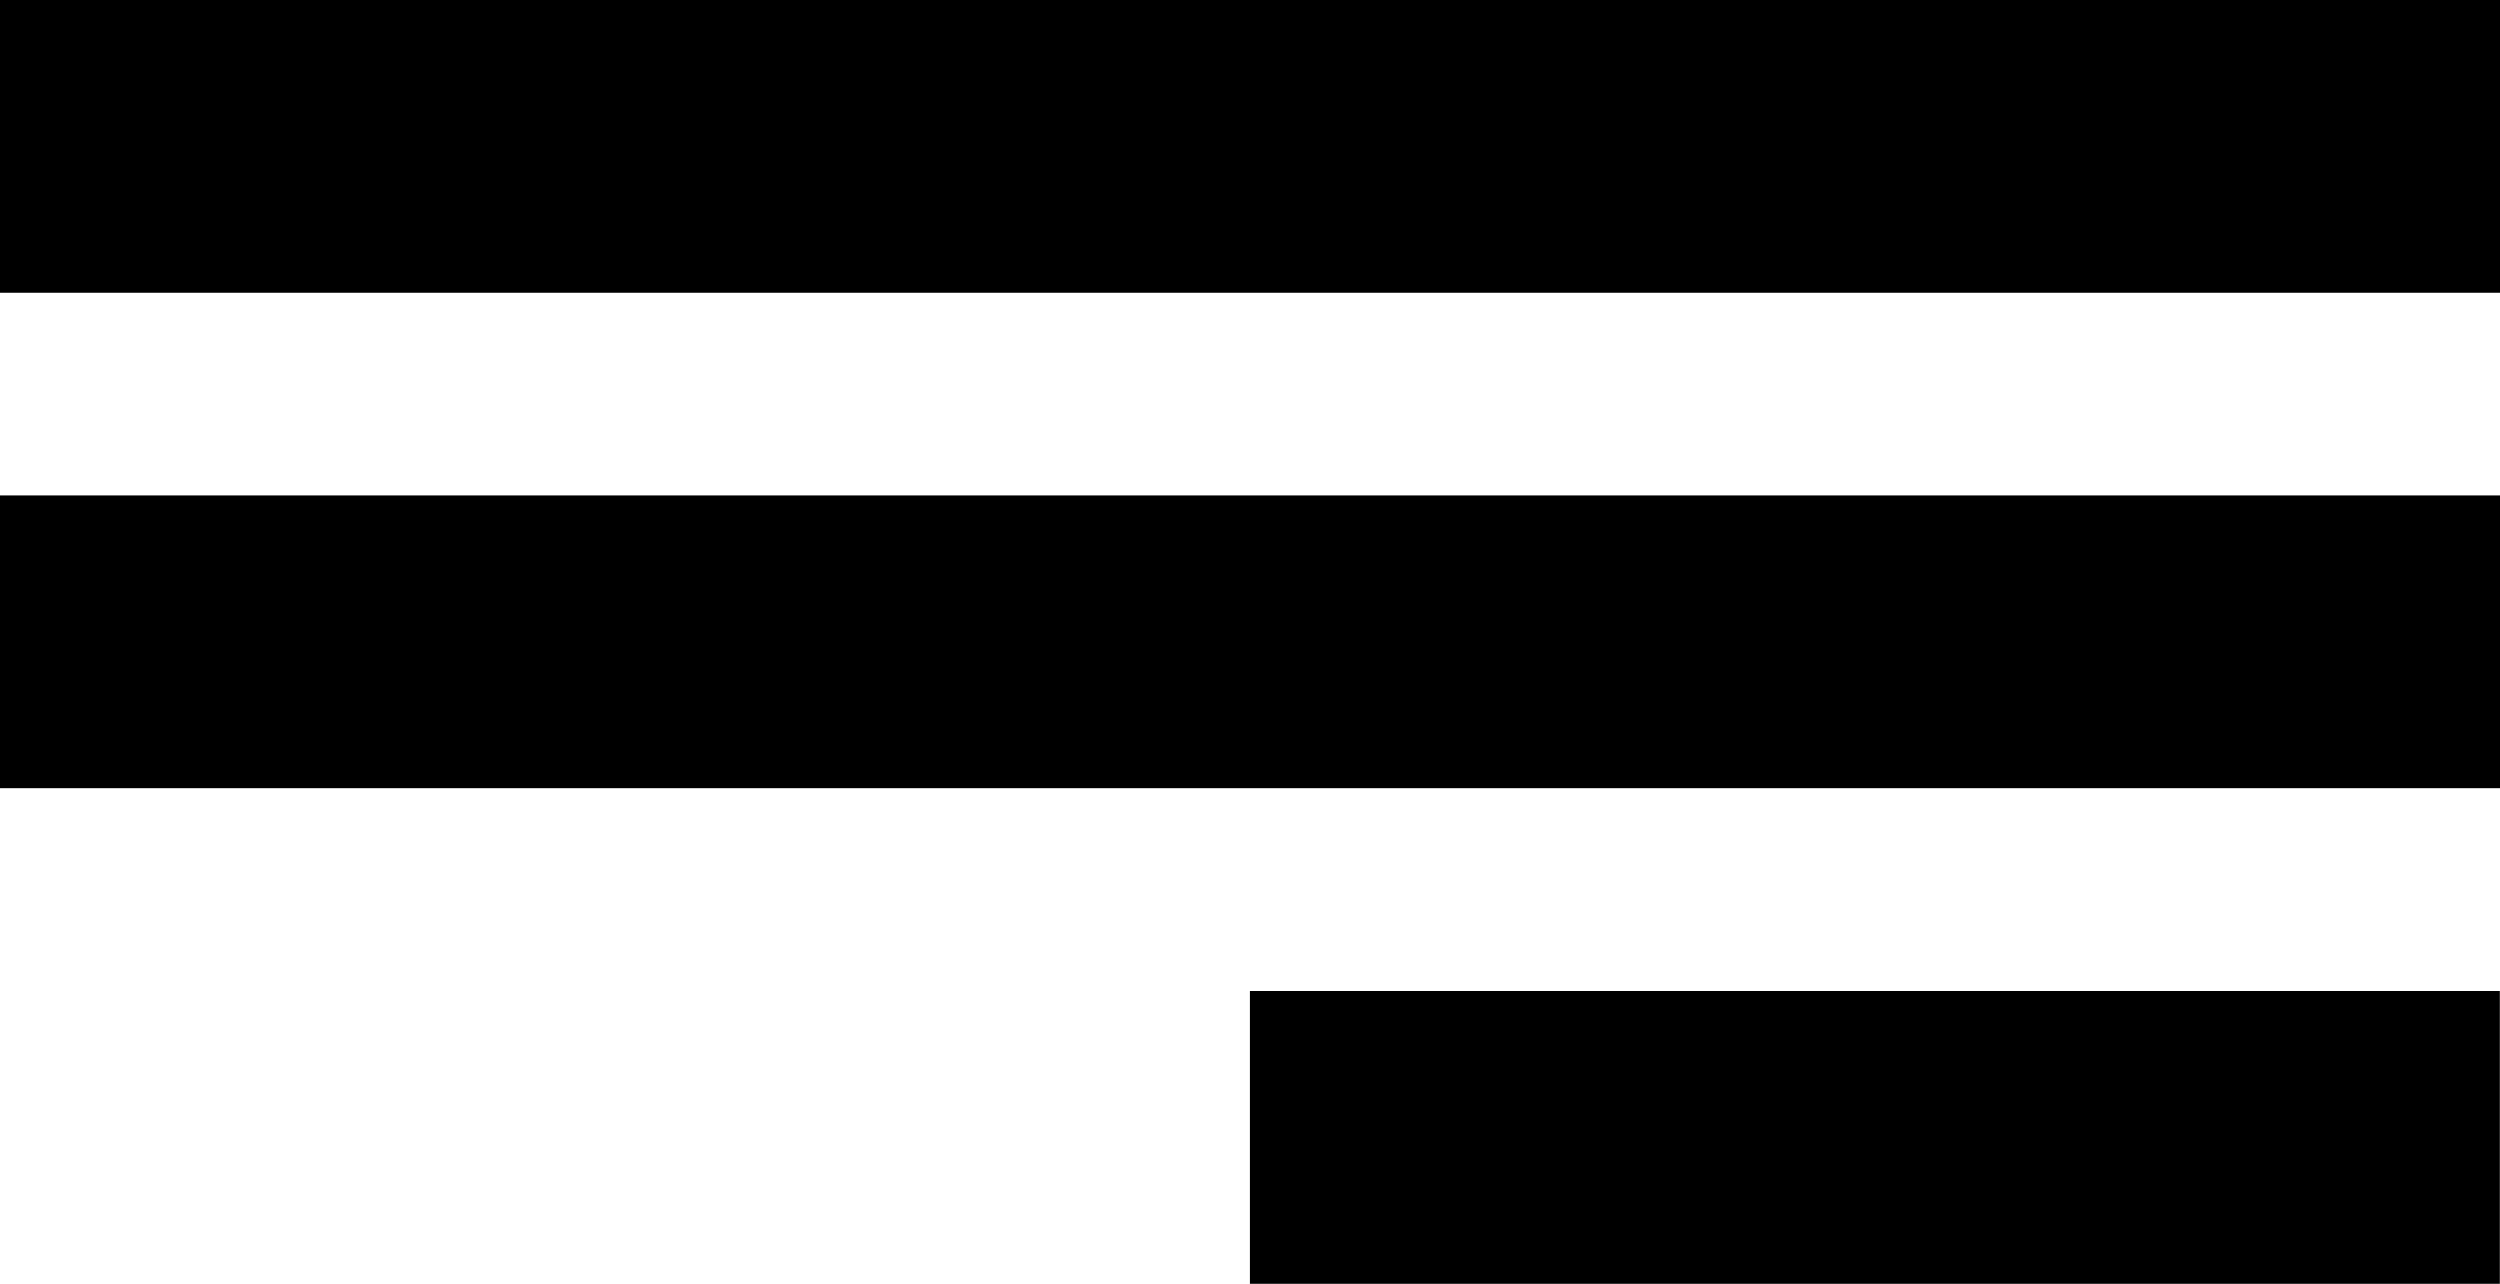
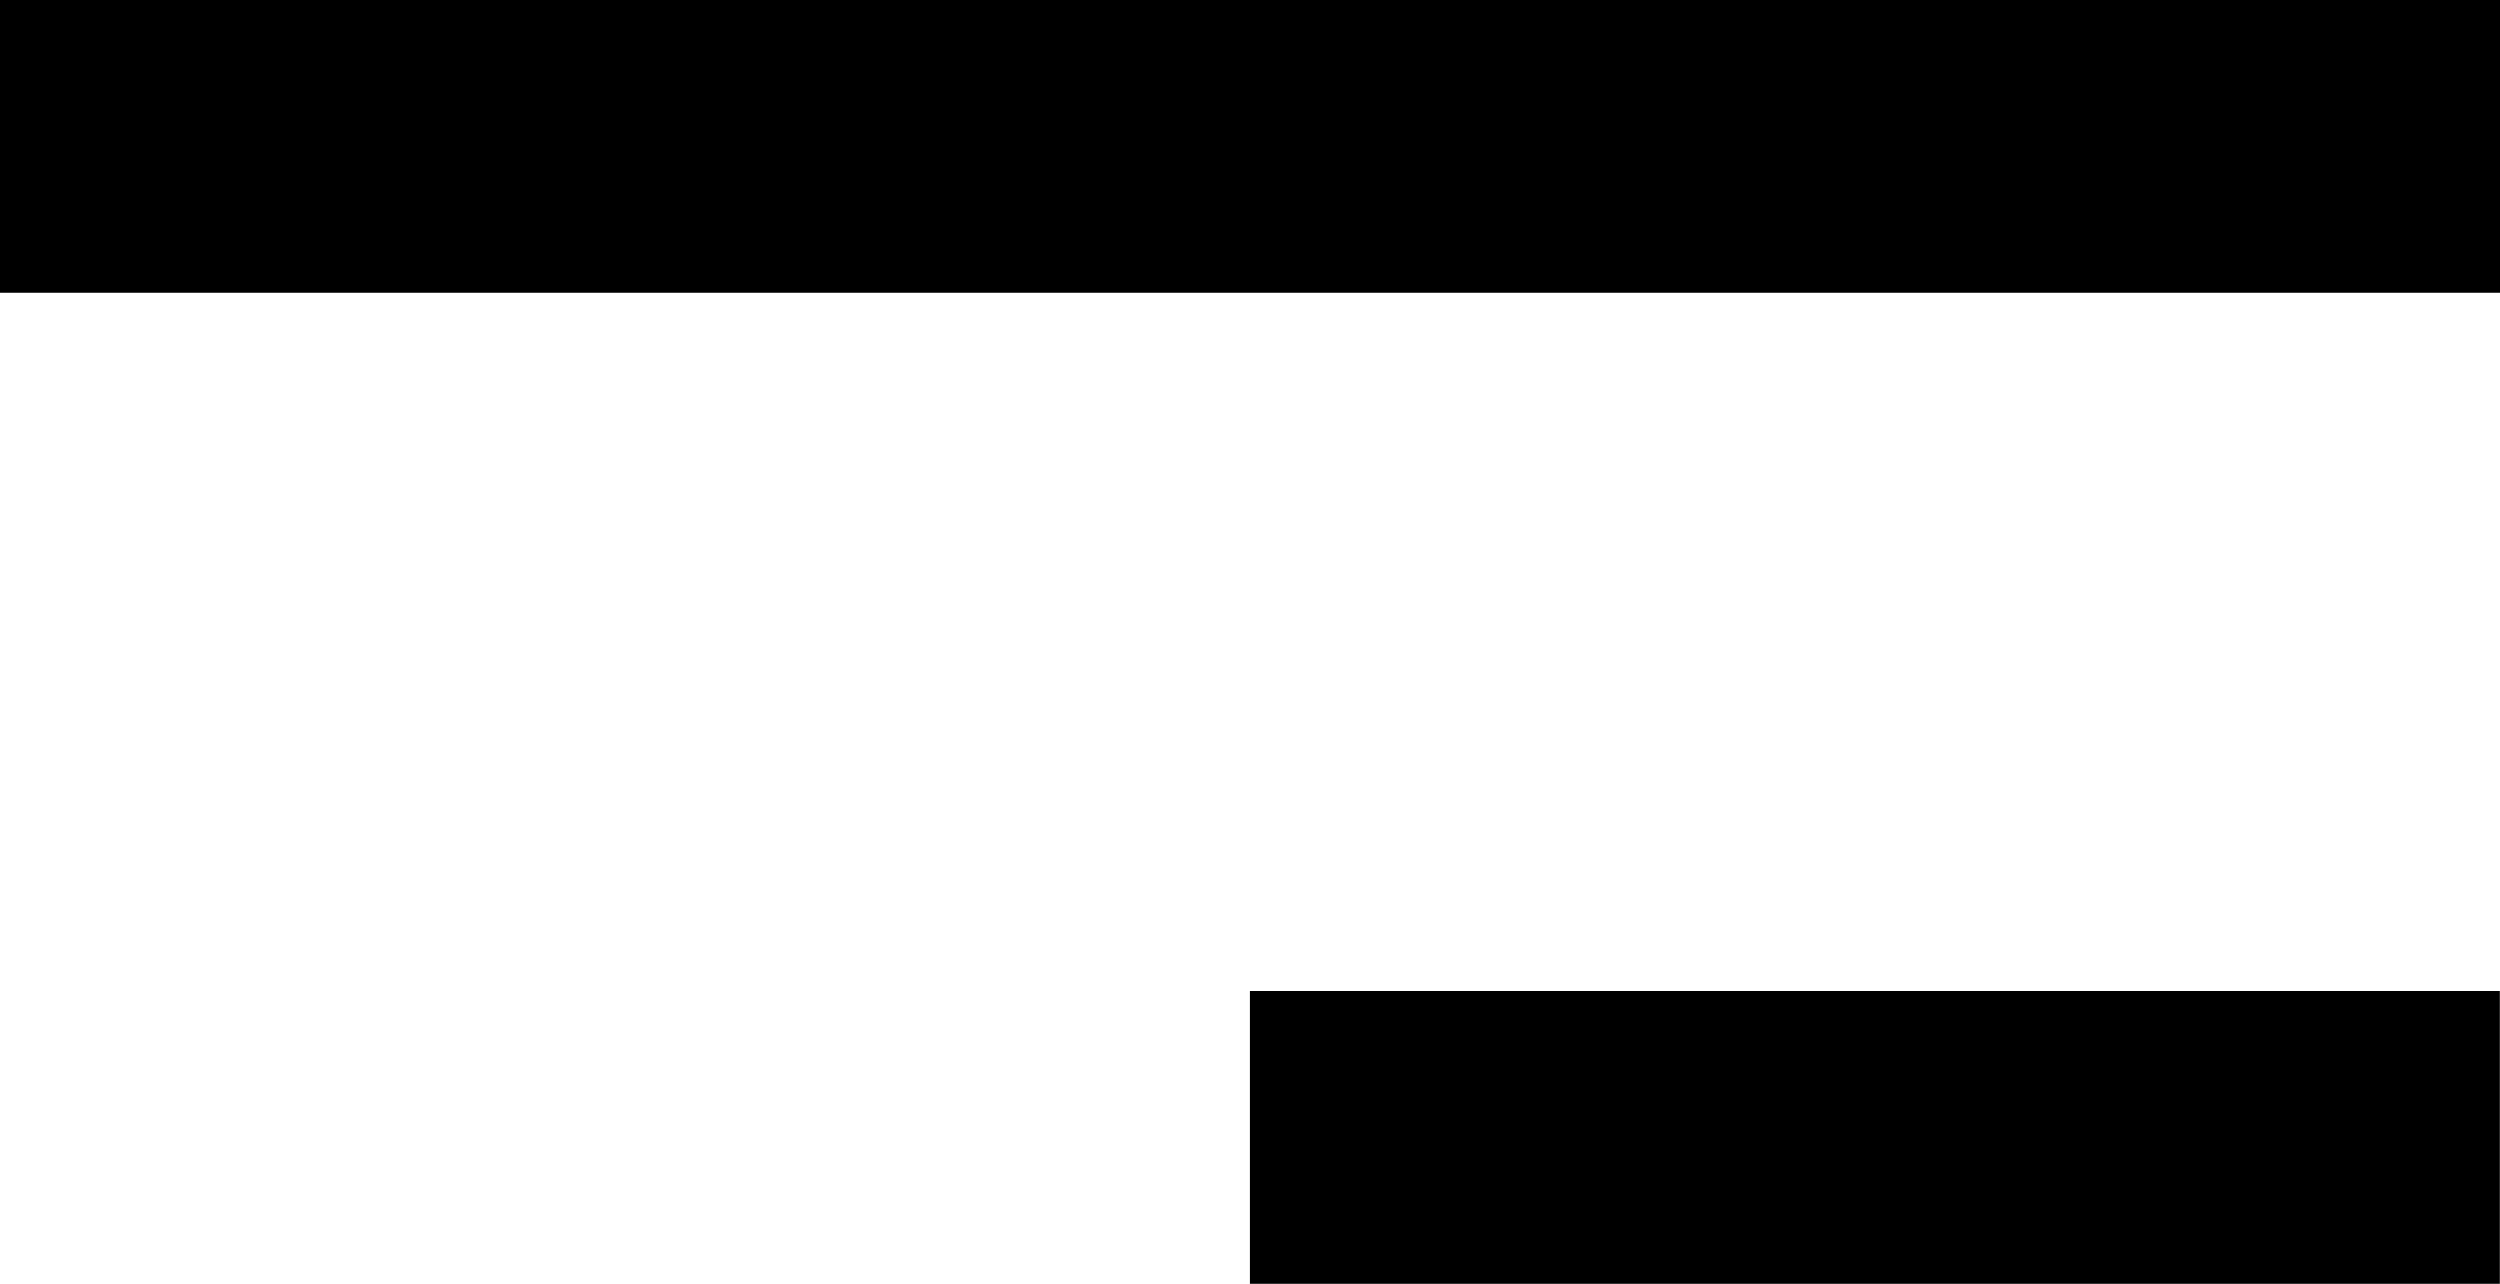
<svg xmlns="http://www.w3.org/2000/svg" id="_Слой_2" data-name="Слой 2" viewBox="0 0 147.65 75.82">
  <g id="_Слой_1-2" data-name="Слой 1">
    <g>
      <rect width="147.65" height="17.29" />
-       <rect y="29.26" width="147.65" height="17.29" />
      <rect x="73.82" y="58.53" width="73.82" height="17.29" />
    </g>
  </g>
</svg>